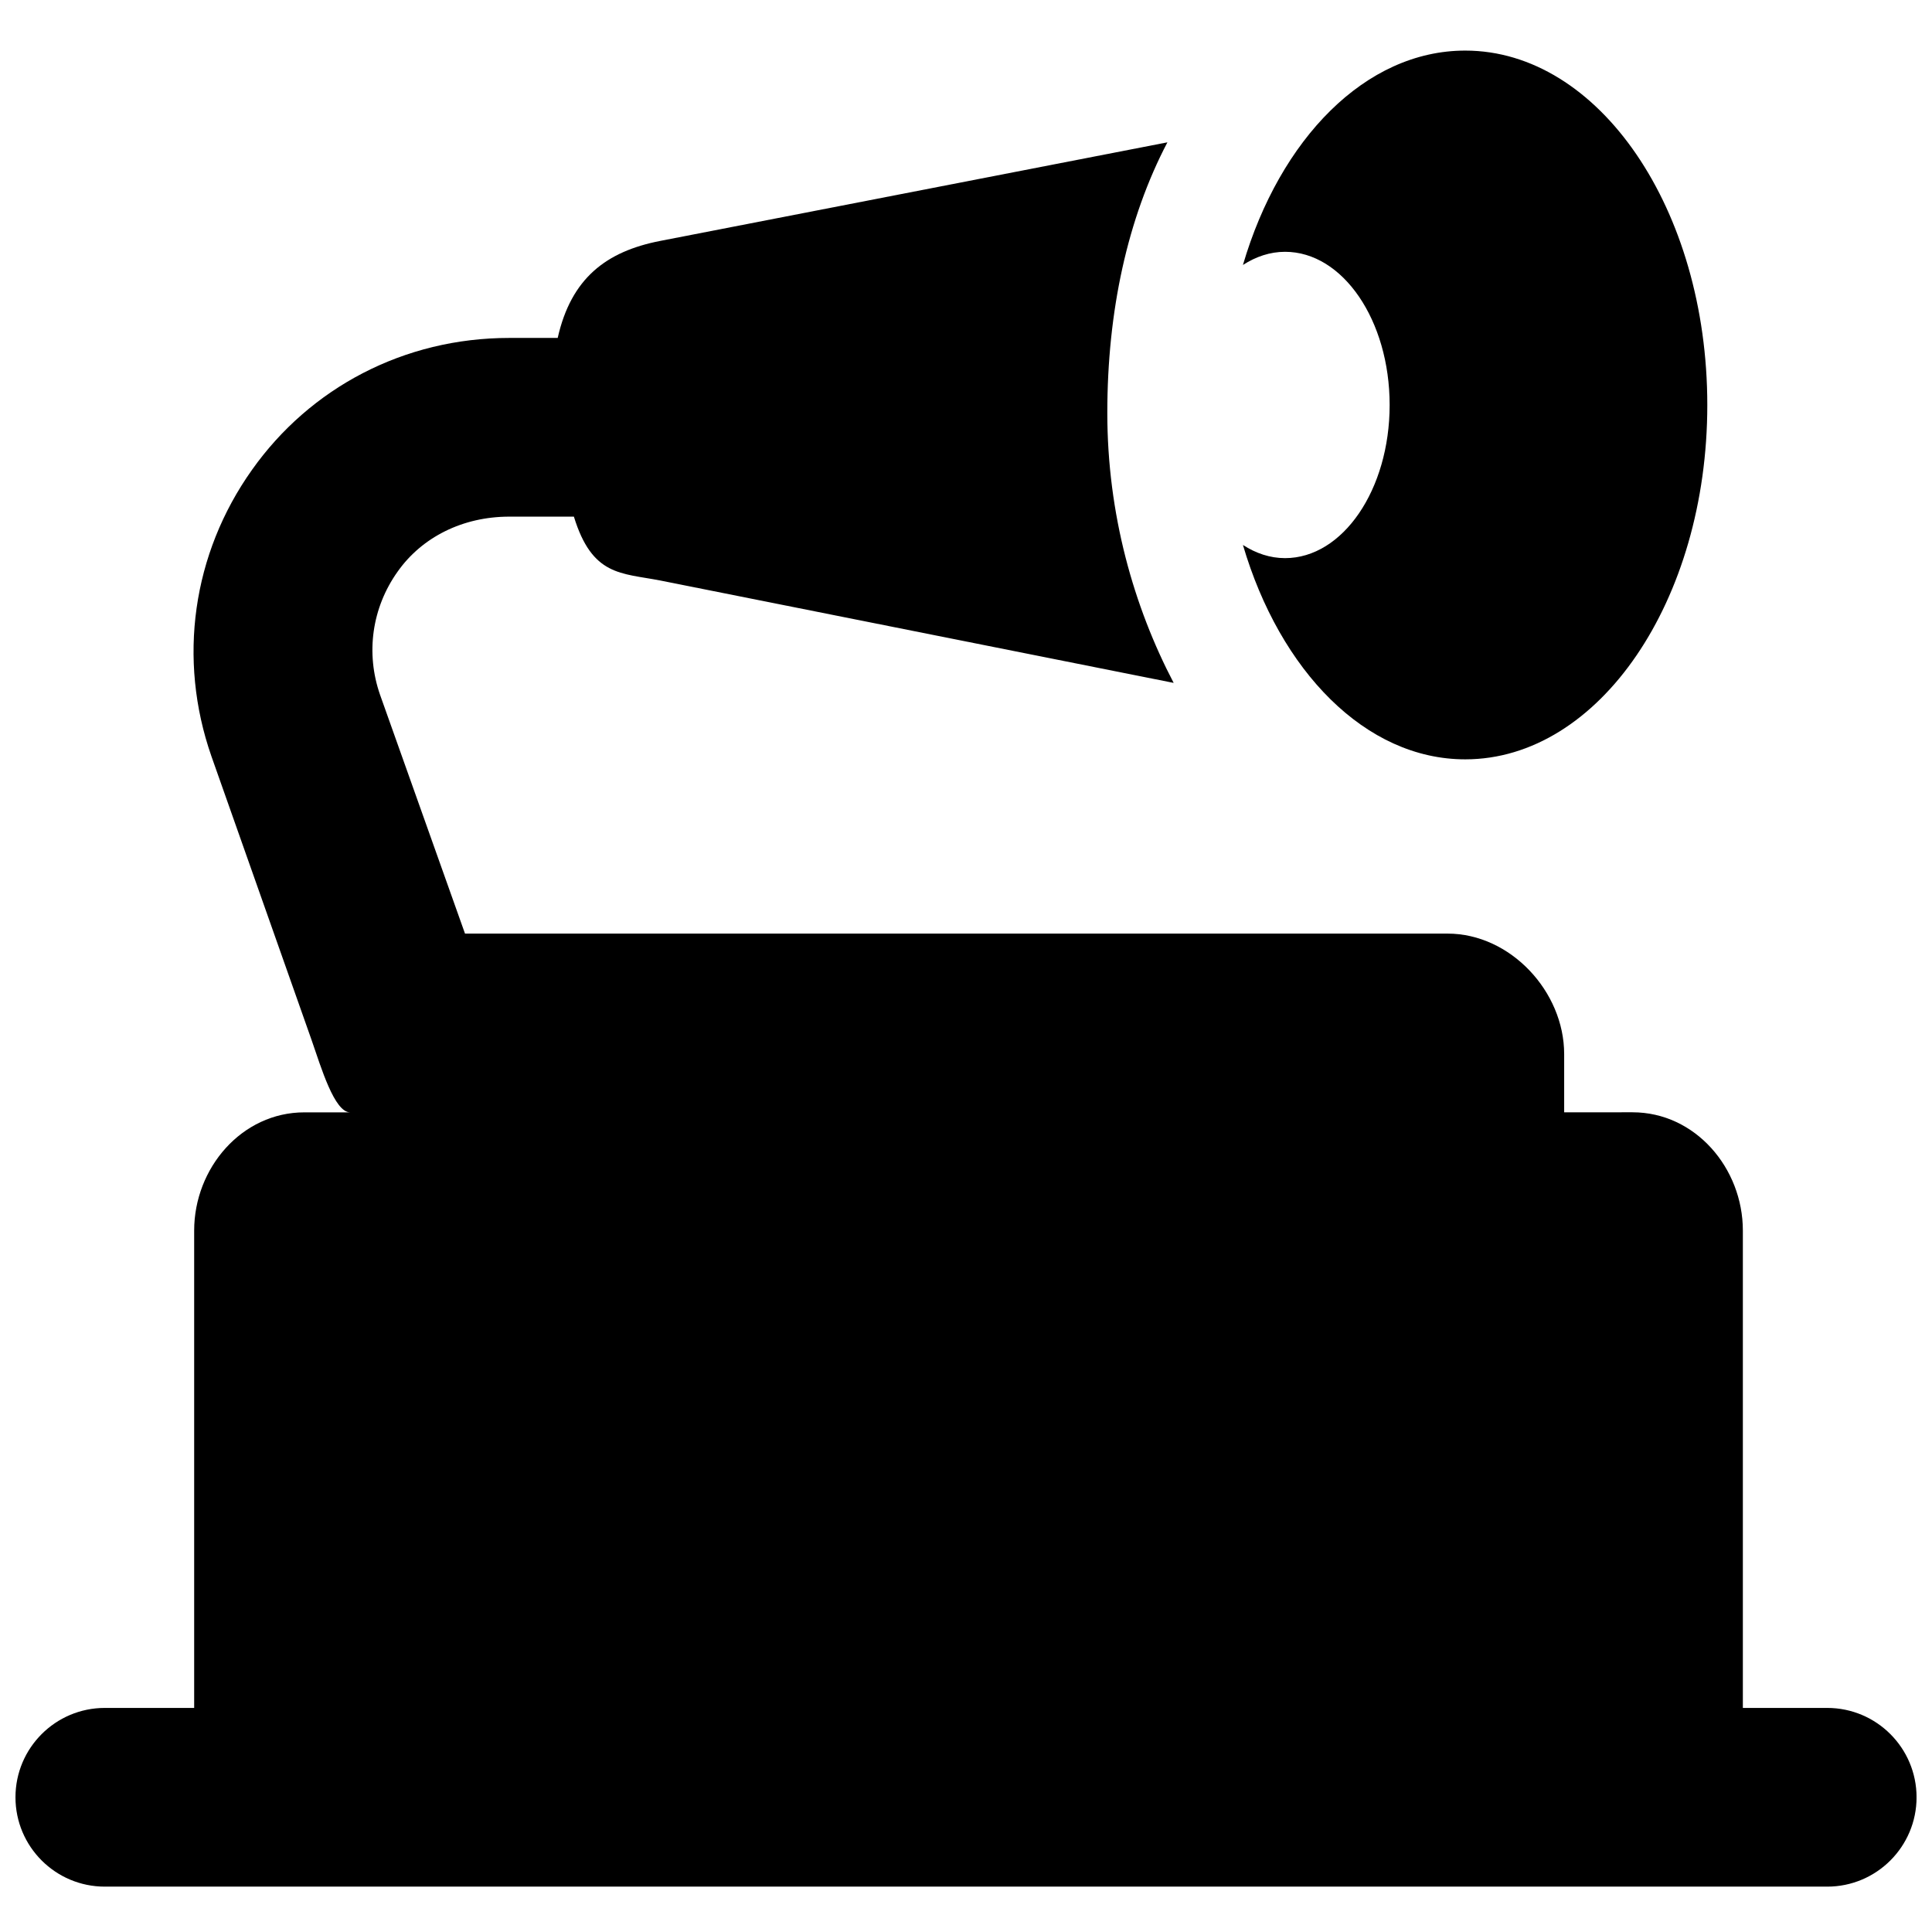
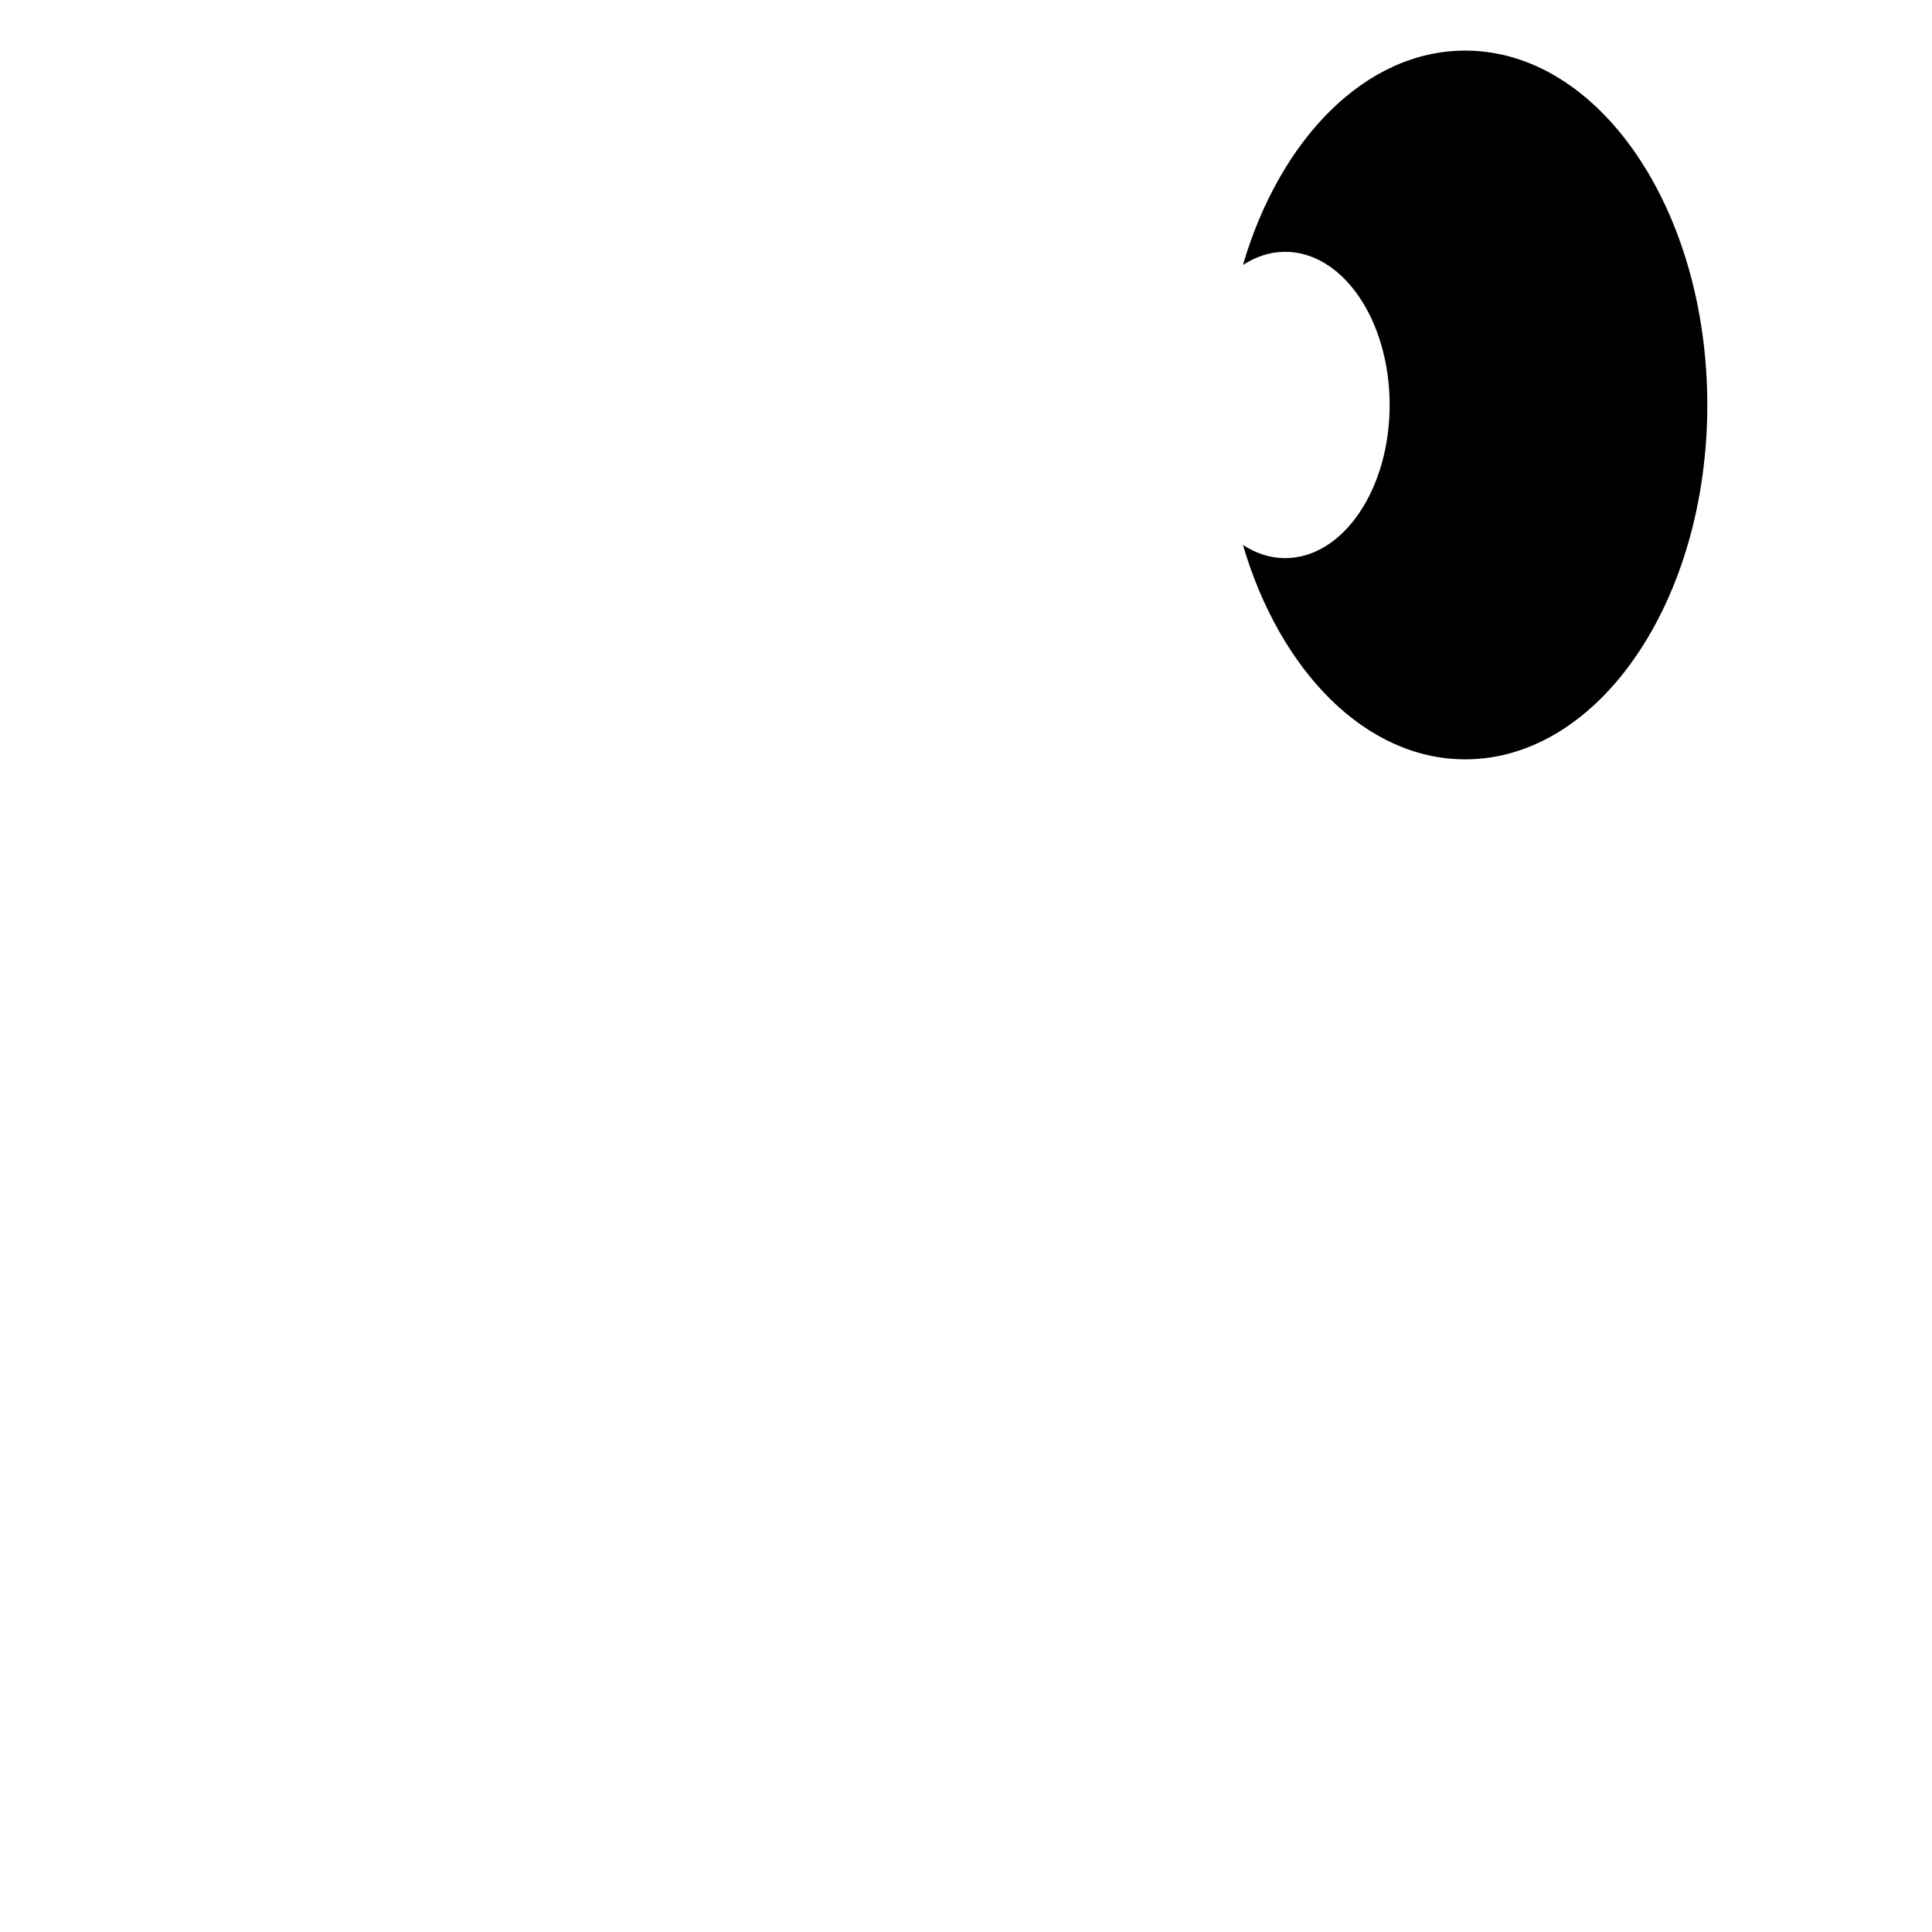
<svg xmlns="http://www.w3.org/2000/svg" width="800px" height="800px" version="1.1" viewBox="144 144 512 512">
  <defs>
    <clipPath id="a">
      <path d="m148.09 181h503.81v463h-503.81z" />
    </clipPath>
  </defs>
  <path d="m484.55 291.91c-3.977 0-7.734-1.277-11.16-3.488 9.82 33.402 32.504 56.812 58.91 56.812 35.438 0 64.152-42.051 64.152-93.906 0-51.871-28.715-93.922-64.152-93.922-26.426 0-49.094 23.395-58.91 56.812 3.426-2.211 7.184-3.488 11.16-3.488 15.312 0 27.719 18.168 27.719 40.602 0 22.41-12.406 40.578-27.719 40.578z" />
  <g clip-path="url(#a)">
-     <path d="m628.23 596.62h-22.355v-126.5c0-16.59-12.645-31.352-29.234-31.352l-18.121 0.004v-15.422c0-16.59-14.254-31.934-30.891-31.934l-260.4-0.004-22.512-63.285c-3.852-11.035-2.164-23.078 4.672-32.66 6.441-9.121 17.242-14.551 29.57-14.551h17.129c4.848 15.785 12.469 14.902 22.875 16.922l136.07 27.137c-10.578-20.223-17.586-44.688-17.586-71.57 0-26.898 5.336-51.477 15.926-71.684l-134.41 26.125c-14.352 2.793-23.617 9.926-27.168 25.711h-12.832c-27.895 0-52.754 13.18-68.176 34.949-15.832 22.273-19.746 50.152-10.766 75.898l26.535 75.172c2.559 7.356 6.062 19.211 10.246 19.211h-12.129c-16.59-0.016-29.219 14.758-29.219 31.332v126.5h-23.676c-13.07 0-23.68 10.609-23.68 23.68 0 13.07 10.609 23.68 23.68 23.68h456.45c13.07 0 23.68-10.609 23.68-23.68-0.004-13.07-10.609-23.68-23.68-23.68z" />
-   </g>
+     </g>
</svg>